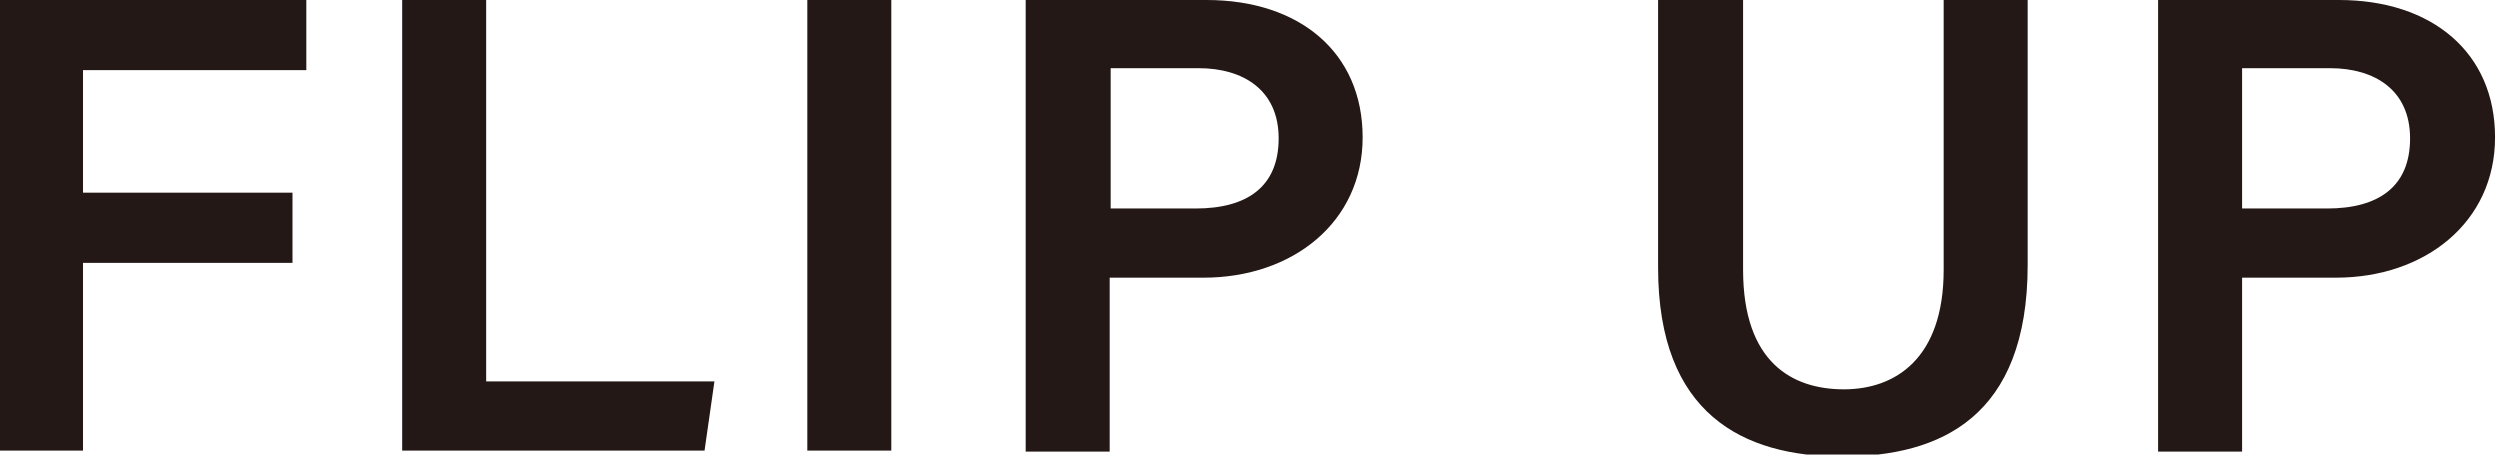
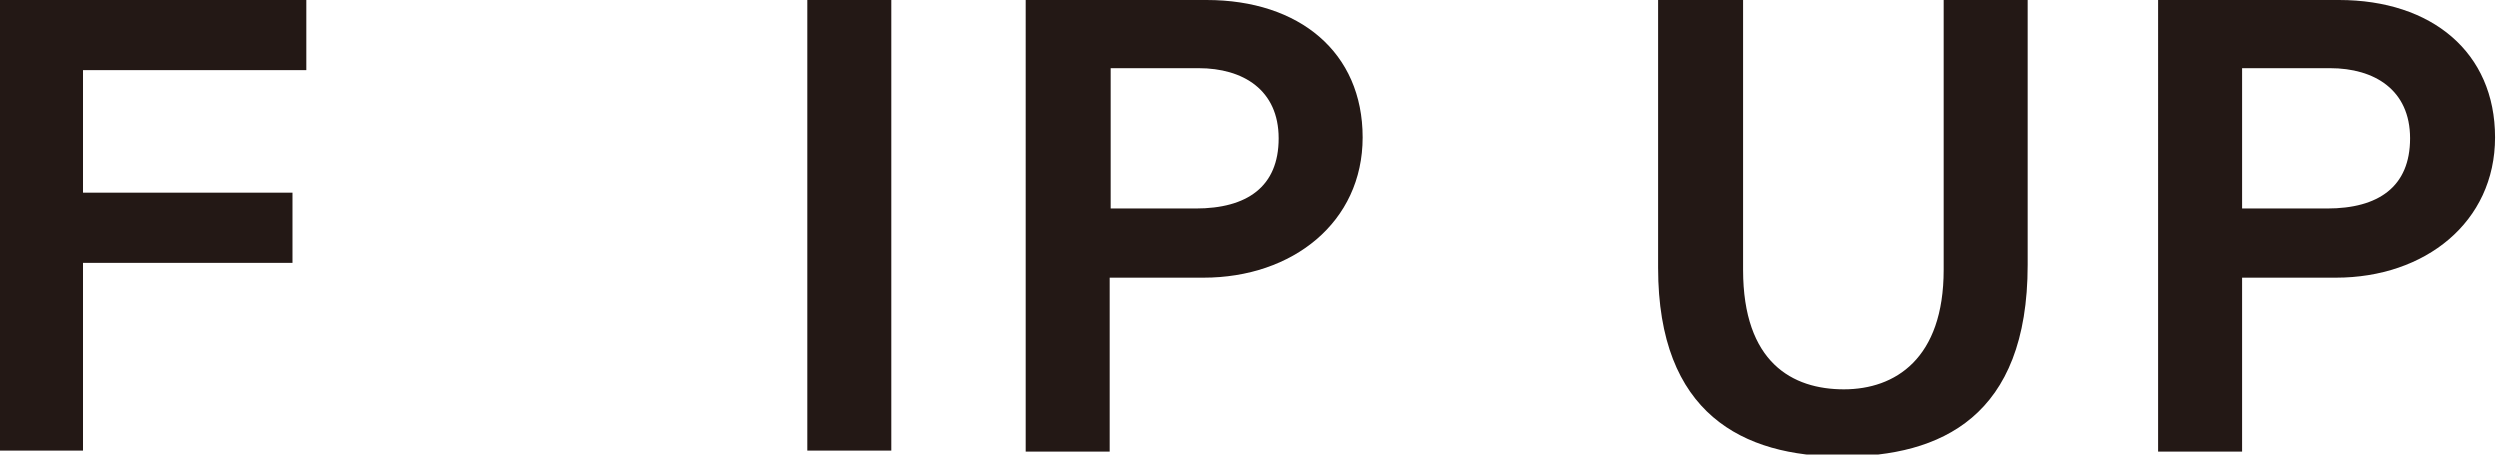
<svg xmlns="http://www.w3.org/2000/svg" version="1.1" viewBox="0 0 253 46">
  <defs>
    <style>
      .cls-1 {
        fill: #231815;
      }
    </style>
  </defs>
  <g>
    <g id="_レイヤー_1" data-name="レイヤー_1">
      <g>
        <path class="cls-1" d="M0,0h31v7.1H8.4v12.4h21.2v7.1H8.4v19H0V0Z" />
-         <path class="cls-1" d="M40.7,0h8.5v38.6h23.1l-1,7h-30.6V0Z" />
        <path class="cls-1" d="M90.2,0v45.6h-8.5V0h8.5Z" />
        <path class="cls-1" d="M103.8,0h18.3c9.4,0,15.8,5.3,15.8,13.9s-7.1,14.2-16.1,14.2h-9.5v17.6h-8.5V0ZM112.4,21.1h8.6c5.2,0,8.4-2.2,8.4-7.1s-3.6-7.1-8.1-7.1h-8.9v14.2Z" />
        <path class="cls-1" d="M176.4,0v27.3c0,9.4,5,12.1,10.2,12.1s10.1-3.1,10.1-12.1V0h8.5v26.8c0,15.4-8.8,19.4-18.8,19.4s-18.6-4.3-18.6-19.1V0h8.5Z" />
        <path class="cls-1" d="M218.4,0h18.3c9.4,0,15.8,5.3,15.8,13.9s-7.1,14.2-16.1,14.2h-9.5v17.6h-8.5V0ZM226.9,21.1h8.6c5.2,0,8.4-2.2,8.4-7.1s-3.6-7.1-8.1-7.1h-8.9v14.2Z" />
      </g>
    </g>
  </g>
</svg>